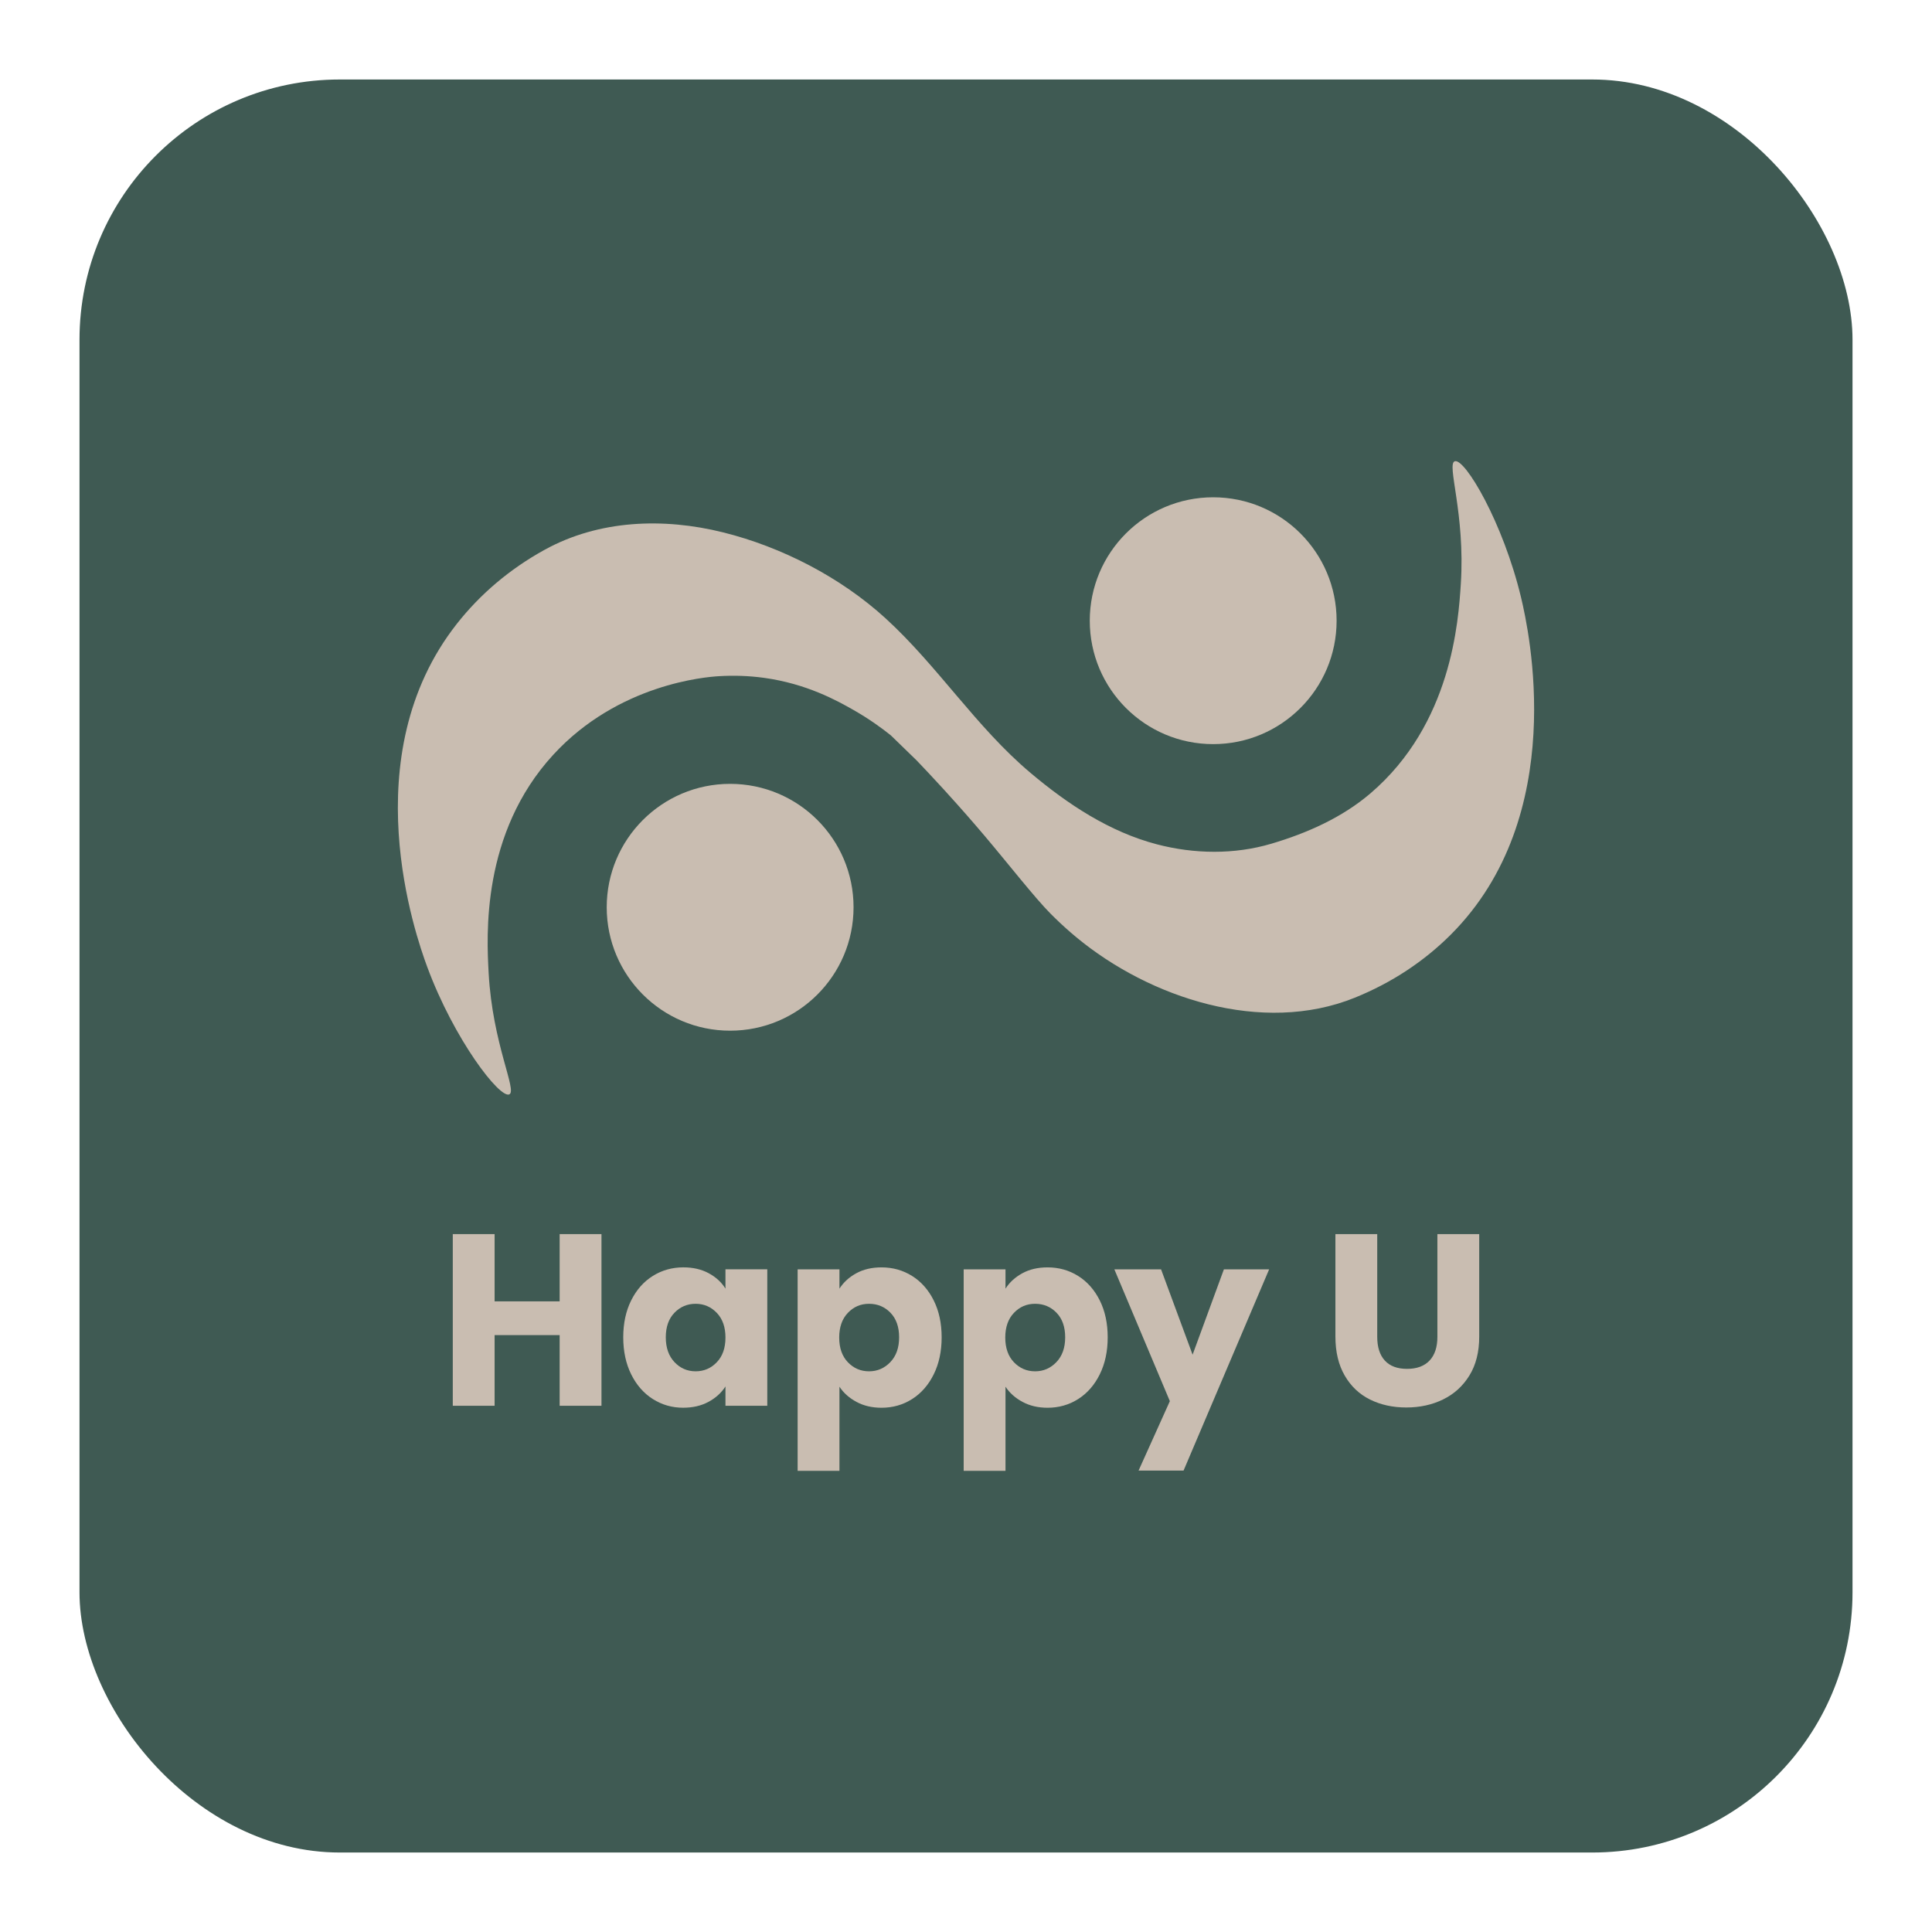
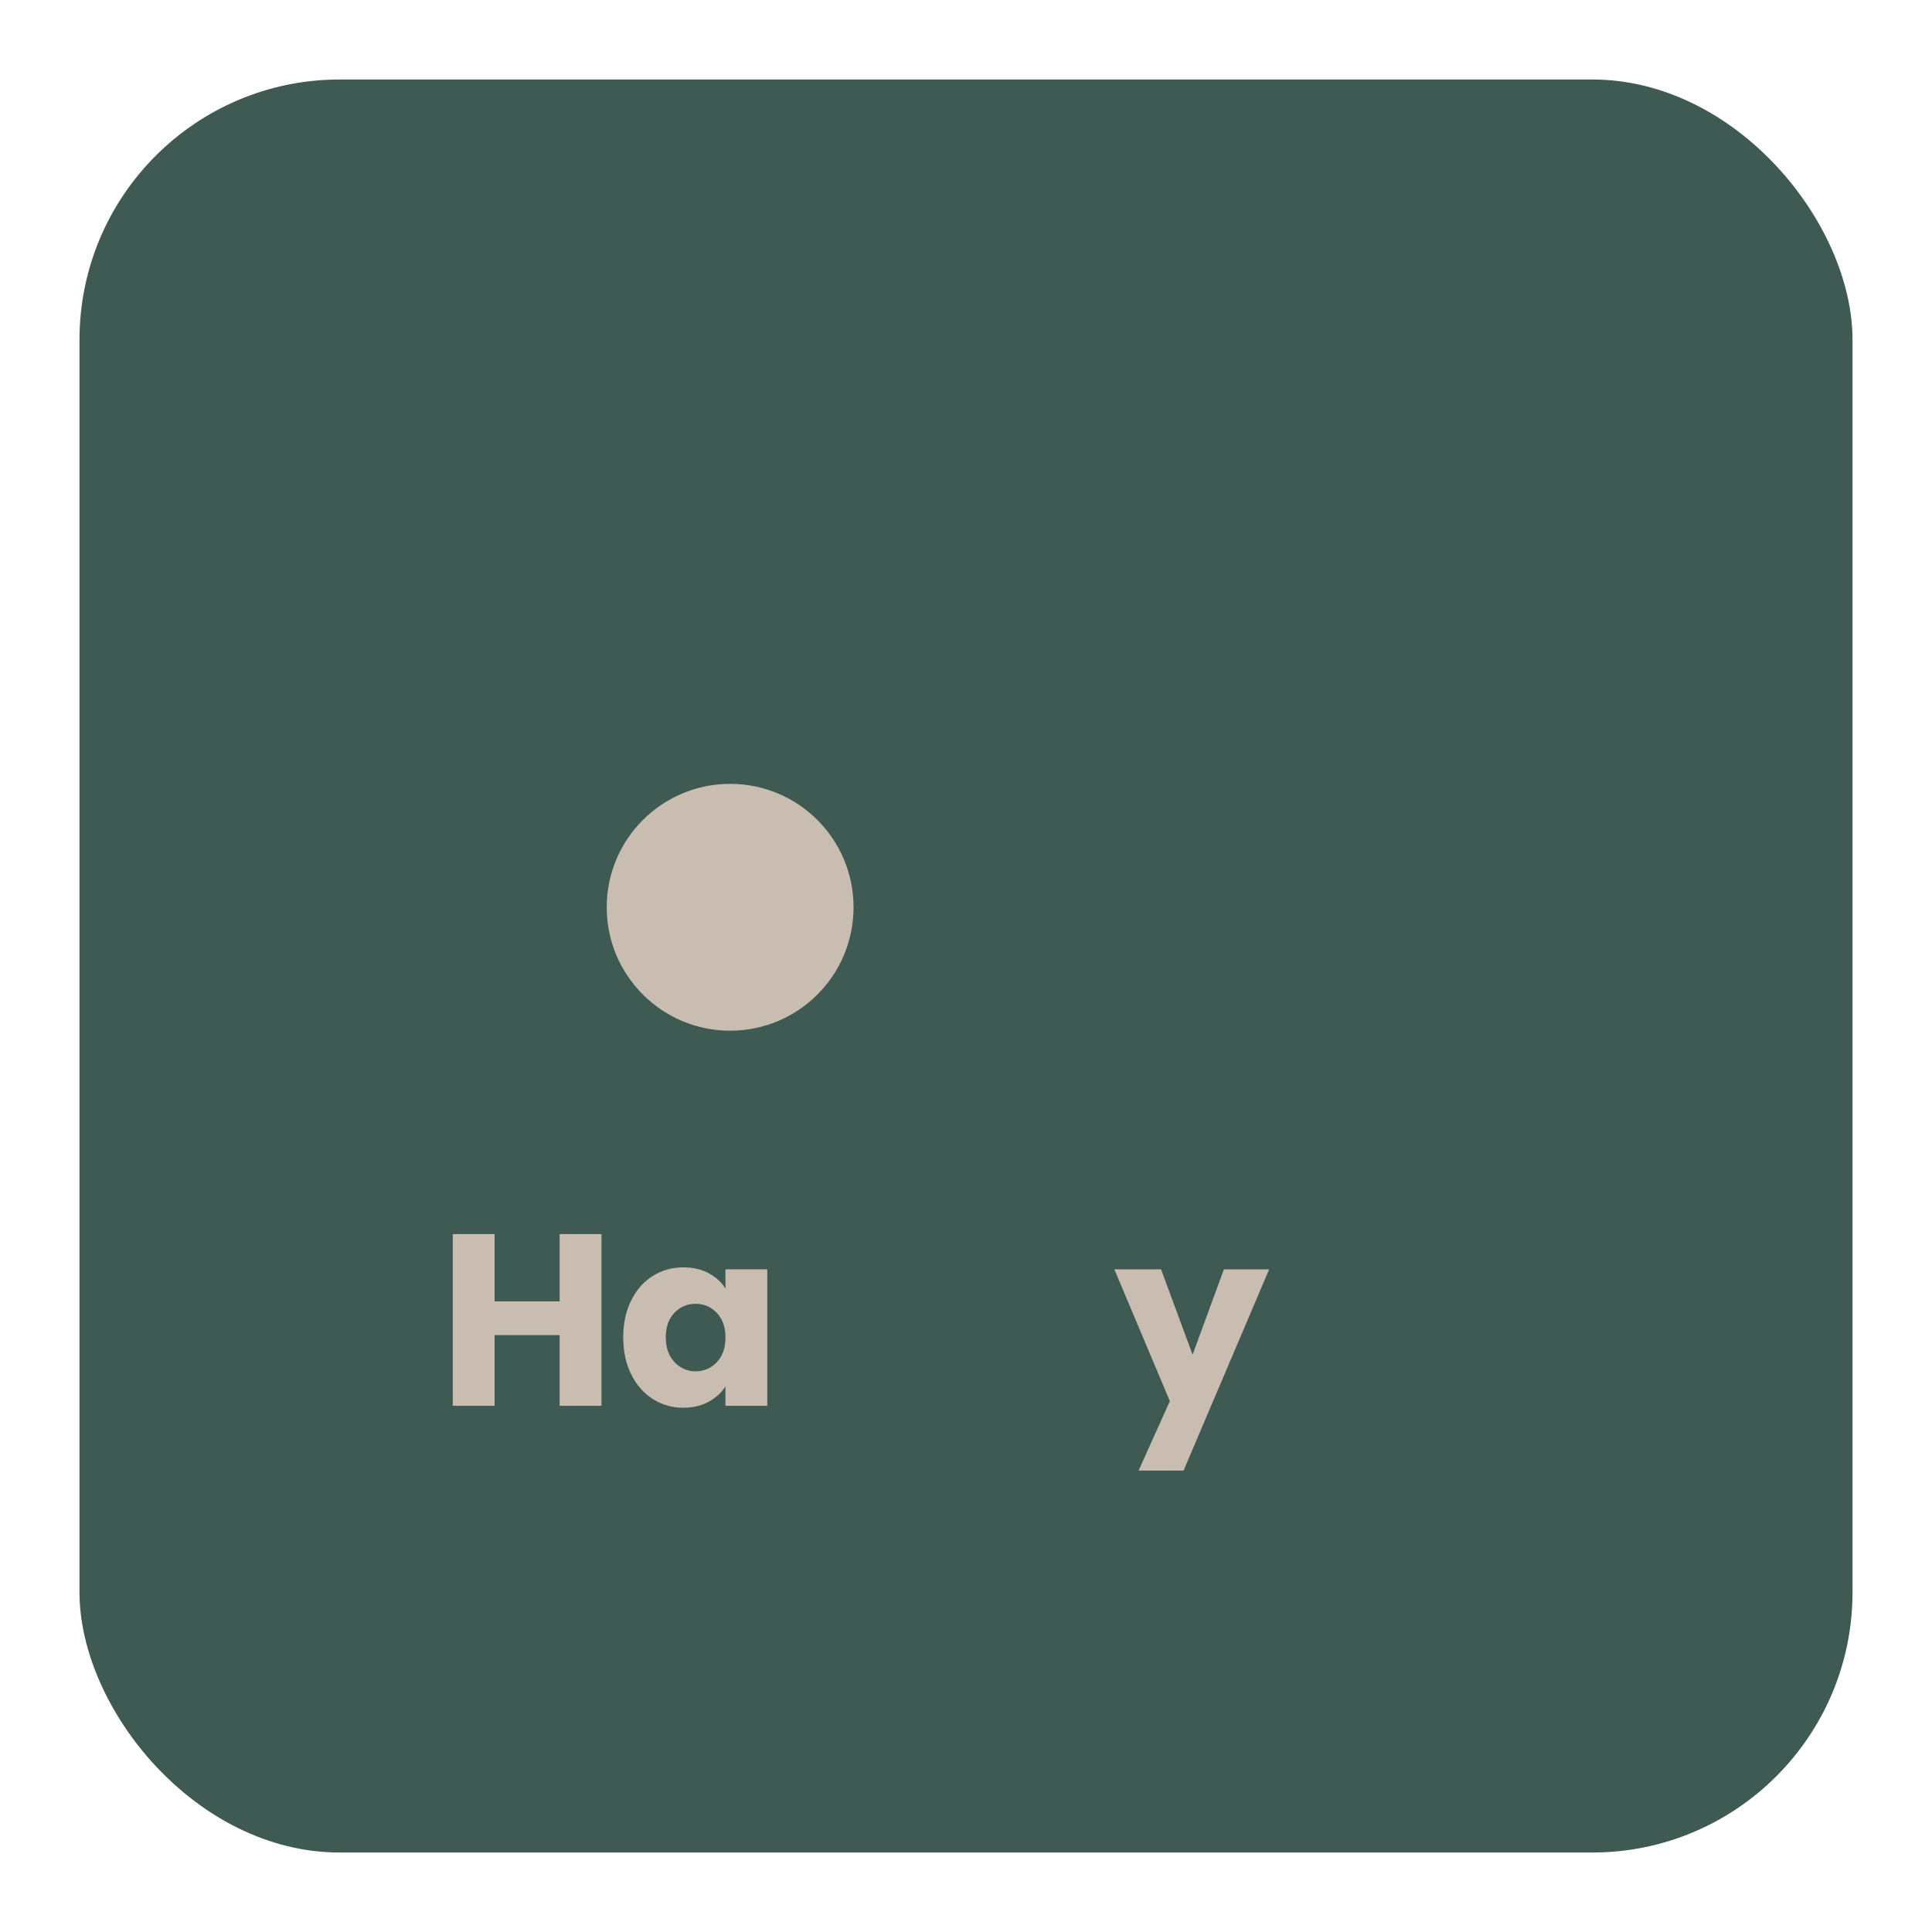
<svg xmlns="http://www.w3.org/2000/svg" id="Layer_1" viewBox="0 0 1080 1080">
  <defs>
    <style>      .st0 {        fill: #3f5a53;      }      .st1 {        fill: #c9bdb1;      }    </style>
  </defs>
  <rect class="st0" x="44.44" y="44.44" width="991.13" height="991.13" rx="145.48" ry="145.48" />
  <g>
    <g>
      <path class="st1" d="M336.23,689.87v95.97h-23.38v-39.51h-36.36v39.51h-23.38v-95.97h23.38v37.6h36.36v-37.6h23.38Z" />
      <path class="st1" d="M352.84,726.92c2.96-5.92,6.99-10.48,12.1-13.67,5.1-3.19,10.8-4.79,17.09-4.79,5.38,0,10.09,1.1,14.14,3.28,4.06,2.19,7.18,5.06,9.37,8.61v-10.8h23.38v76.29h-23.38v-10.8c-2.28,3.56-5.45,6.43-9.5,8.61-4.06,2.19-8.77,3.28-14.15,3.28-6.2,0-11.85-1.62-16.95-4.85-5.11-3.24-9.14-7.84-12.1-13.81-2.96-5.97-4.44-12.87-4.44-20.71s1.48-14.72,4.44-20.64ZM400.68,733.89c-3.23-3.37-7.17-5.06-11.82-5.06s-8.59,1.66-11.82,4.99c-3.24,3.33-4.86,7.91-4.86,13.74s1.62,10.46,4.86,13.88c3.23,3.42,7.17,5.13,11.82,5.13s8.59-1.68,11.82-5.06c3.24-3.37,4.86-7.97,4.86-13.81s-1.62-10.43-4.86-13.81Z" />
-       <path class="st1" d="M478.69,711.75c4.01-2.19,8.7-3.28,14.08-3.28,6.29,0,11.98,1.6,17.09,4.79,5.1,3.19,9.13,7.75,12.09,13.67,2.96,5.92,4.44,12.81,4.44,20.64s-1.48,14.74-4.44,20.71c-2.96,5.97-6.99,10.58-12.09,13.81-5.11,3.24-10.8,4.85-17.09,4.85-5.29,0-9.96-1.1-14.01-3.28-4.06-2.19-7.22-5.01-9.5-8.48v47.03h-23.38v-112.65h23.38v10.8c2.28-3.56,5.42-6.43,9.43-8.61ZM497.76,733.82c-3.24-3.33-7.22-4.99-11.96-4.99s-8.59,1.69-11.83,5.06c-3.23,3.37-4.85,7.98-4.85,13.81s1.62,10.44,4.85,13.81c3.24,3.37,7.18,5.06,11.83,5.06s8.61-1.71,11.89-5.13c3.28-3.42,4.92-8.04,4.92-13.88s-1.62-10.41-4.85-13.74Z" />
-       <path class="st1" d="M571.51,711.75c4.01-2.19,8.7-3.28,14.08-3.28,6.29,0,11.98,1.6,17.09,4.79,5.1,3.19,9.13,7.75,12.09,13.67,2.96,5.92,4.44,12.81,4.44,20.64s-1.48,14.74-4.44,20.71c-2.96,5.97-6.99,10.58-12.09,13.81-5.11,3.24-10.8,4.85-17.09,4.85-5.29,0-9.96-1.1-14.01-3.28-4.06-2.19-7.22-5.01-9.5-8.48v47.03h-23.38v-112.65h23.38v10.8c2.28-3.56,5.42-6.43,9.43-8.61ZM590.59,733.82c-3.24-3.33-7.22-4.99-11.96-4.99s-8.59,1.69-11.83,5.06c-3.23,3.37-4.85,7.98-4.85,13.81s1.62,10.44,4.85,13.81c3.24,3.37,7.18,5.06,11.83,5.06s8.61-1.71,11.89-5.13c3.28-3.42,4.92-8.04,4.92-13.88s-1.62-10.41-4.85-13.74Z" />
      <path class="st1" d="M709.46,709.56l-47.85,112.52h-25.15l17.5-38.83-31.03-73.69h26.11l17.63,47.71,17.5-47.71h25.3Z" />
-       <path class="st1" d="M769.88,689.87v57.42c0,5.74,1.41,10.16,4.24,13.26,2.82,3.1,6.97,4.65,12.44,4.65s9.66-1.55,12.58-4.65c2.92-3.1,4.37-7.52,4.37-13.26v-57.42h23.38v57.28c0,8.57-1.82,15.82-5.47,21.74-3.65,5.92-8.55,10.39-14.7,13.39-6.15,3.01-13.01,4.51-20.57,4.51s-14.33-1.48-20.3-4.44c-5.98-2.96-10.69-7.43-14.15-13.4-3.46-5.97-5.2-13.23-5.2-21.81v-57.28h23.38Z" />
    </g>
    <g>
      <g>
        <circle class="st1" cx="408.15" cy="507.17" r="68.99" />
-         <path class="st1" d="M810.95,522.52c-14.82,14.78-32.79,26.78-53.63,35.21-51.61,20.89-114.55.28-155.71-33.85-3.95-3.27-7.76-6.71-11.45-10.28,0,0-1.48-1.43-2.94-2.9-8.82-8.9-23.52-27.74-36.98-43.65-6.86-8.11-13.49-15.56-14.88-17.12-2.05-2.3-4.7-5.26-7.82-8.67-5.71-6.25-10.83-11.69-15.15-16.2-4.8-4.66-9.6-9.33-14.41-13.99-4.9-3.93-11.96-9.12-21.04-14.28-8.96-5.09-25.98-14.59-49.84-17.87-8.43-1.16-16.98-1.44-25.47-.91-6.95.43-55.9,4.26-92.32,43.87-40.43,43.94-37.28,101.37-36.15,122.12,2.16,39.57,16.11,65.73,11.53,67.77-5.37,2.42-30.84-30.67-45.86-71.23-6.48-17.5-41.6-117.86,16.54-191.81,12.94-16.45,29.35-30.52,49.03-41.37,30.47-16.81,66.54-18.04,99.78-9.77,32.9,8.19,65.77,25.15,90.85,48.06,29.26,26.73,50.57,60.73,80.96,86.34,20.77,17.51,44.16,33.03,70.67,39.98,20.84,5.46,43.32,5.82,64.05-.33,19.95-5.92,39.49-14.56,55.43-28.19,45.37-38.82,49.11-96.2,50.46-116.94,2.57-39.55-8.15-67.19-3.36-68.67,5.61-1.77,26.97,34.12,37.05,76.21,4.34,18.14,27.21,121.97-39.34,188.47Z" />
      </g>
-       <circle class="st1" cx="678.18" cy="346.98" r="68.99" />
    </g>
  </g>
</svg>